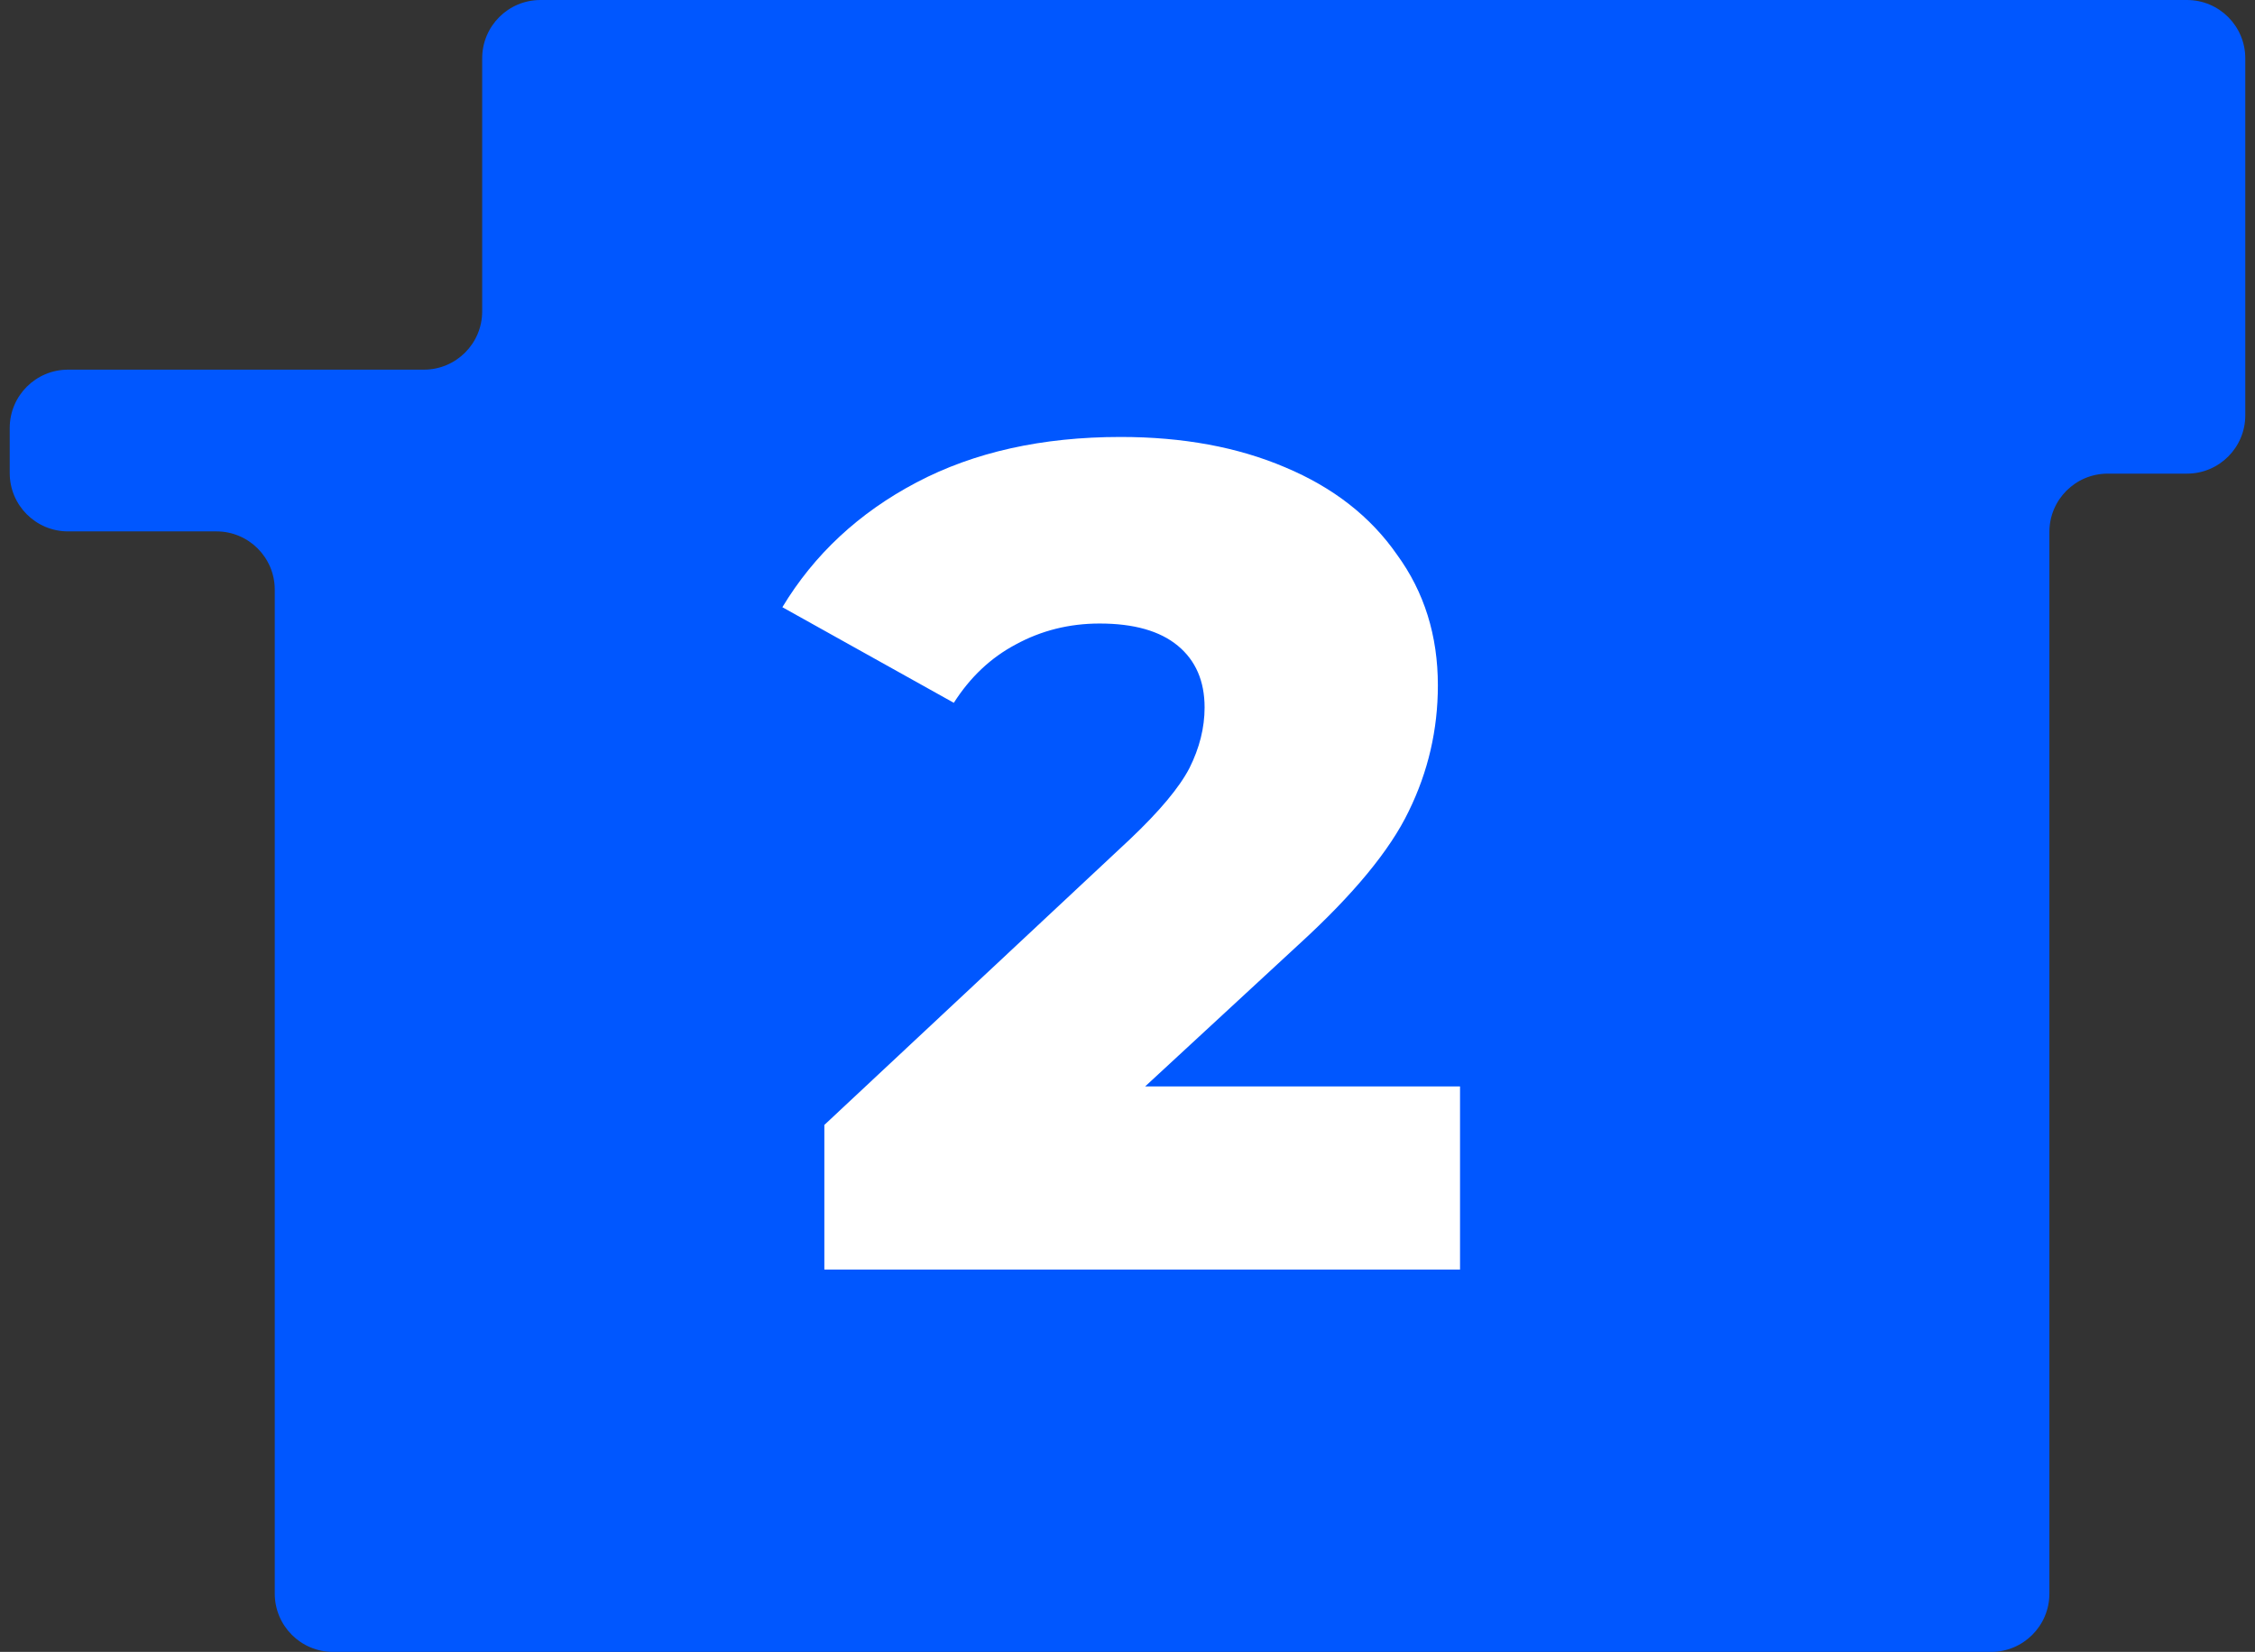
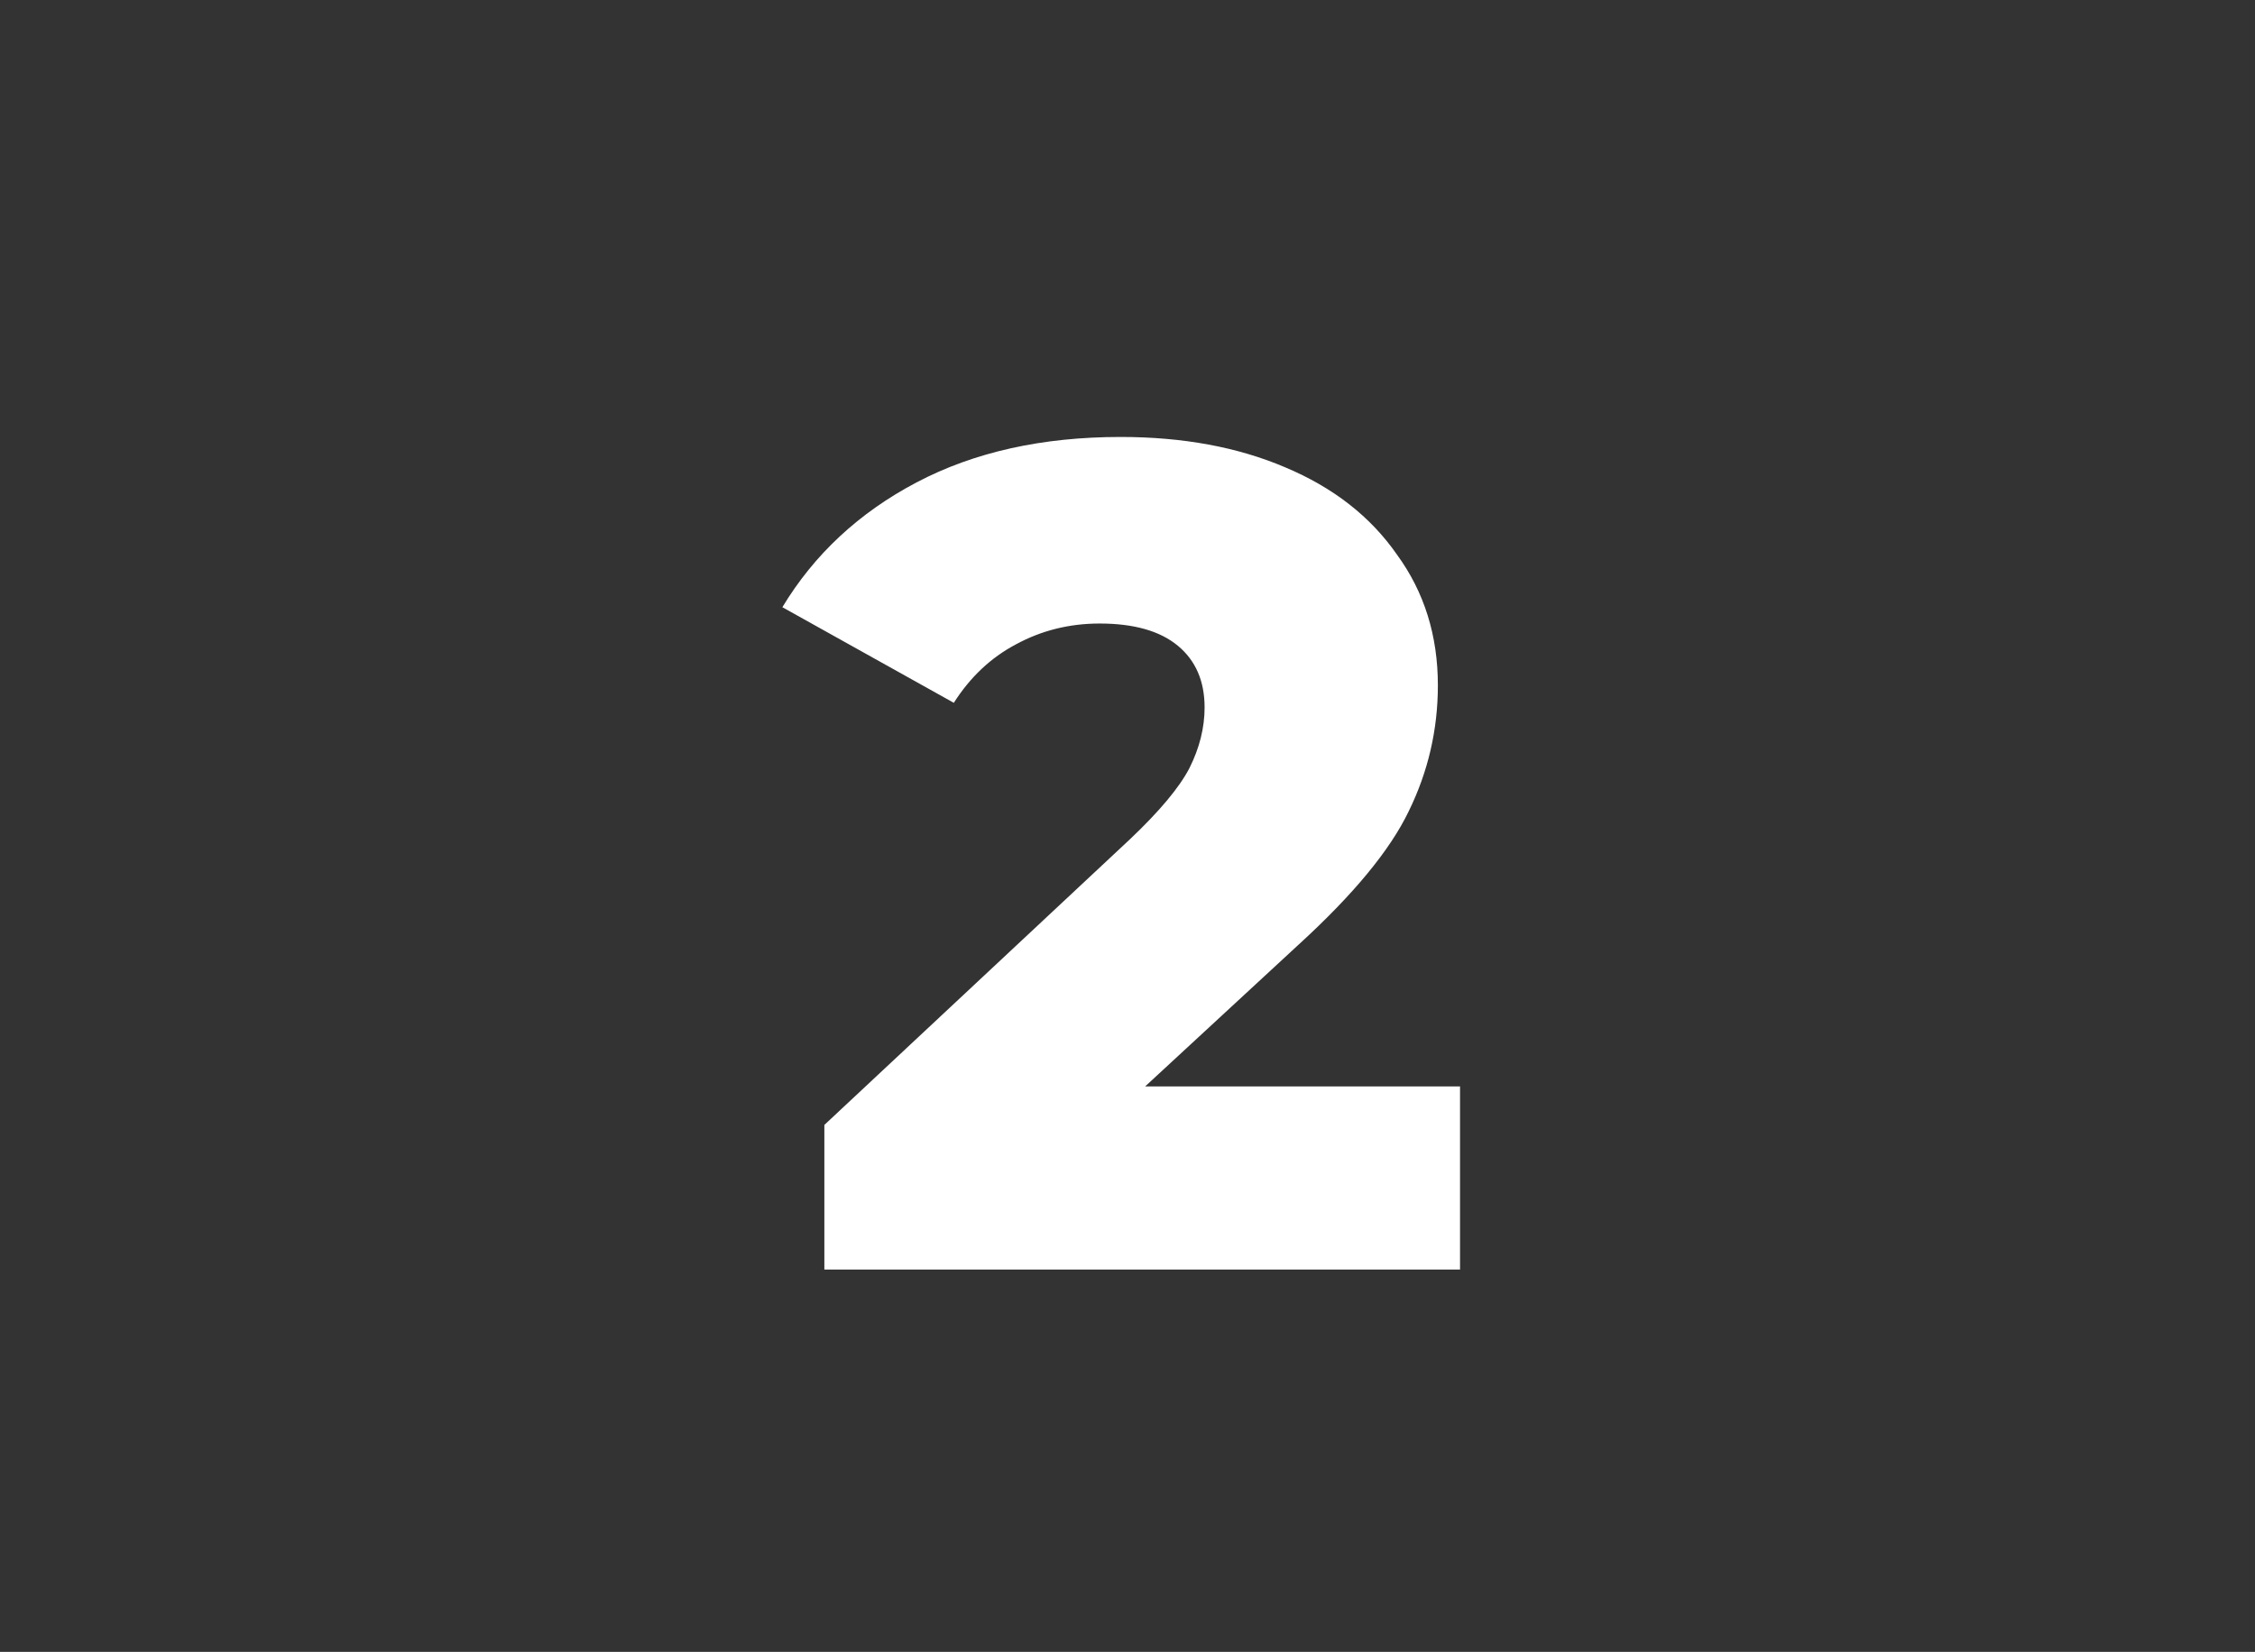
<svg xmlns="http://www.w3.org/2000/svg" width="116" height="85" viewBox="0 0 116 85" fill="none">
  <rect x="0" y="0" width="116" height="85" fill="#333333" stroke="none" />
-   <path d="M27.804 0L112.5 0C114.157 0 115.5 1.343 115.5 3V21.371C115.5 23.027 114.157 24.371 112.5 24.371H108.423C106.766 24.371 105.423 25.714 105.423 27.371V82C105.423 83.657 104.08 85 102.423 85L17.134 85C15.477 85 14.134 83.657 14.134 82V30.343C14.134 28.686 12.791 27.343 11.134 27.343H3.5C1.843 27.343 0.5 26 0.5 24.343V22.021C0.5 20.364 1.843 19.021 3.5 19.021H21.804C23.461 19.021 24.804 17.678 24.804 16.021V3C24.804 1.343 26.147 0 27.804 0Z" fill="#0057FF" />
  <path d="M75.106 55.904V65.324H42.406V57.884L58.126 43.184C59.646 41.744 60.666 40.524 61.186 39.524C61.706 38.484 61.966 37.444 61.966 36.404C61.966 35.044 61.506 33.984 60.586 33.224C59.666 32.464 58.326 32.084 56.566 32.084C55.006 32.084 53.566 32.444 52.246 33.164C50.966 33.844 49.906 34.844 49.066 36.164L40.246 31.244C41.886 28.524 44.186 26.384 47.146 24.824C50.106 23.264 53.606 22.484 57.646 22.484C60.846 22.484 63.666 23.004 66.106 24.044C68.586 25.084 70.506 26.584 71.866 28.544C73.266 30.464 73.966 32.704 73.966 35.264C73.966 37.544 73.466 39.704 72.466 41.744C71.506 43.744 69.626 46.024 66.826 48.584L58.906 55.904H75.106Z" fill="white" />
</svg>